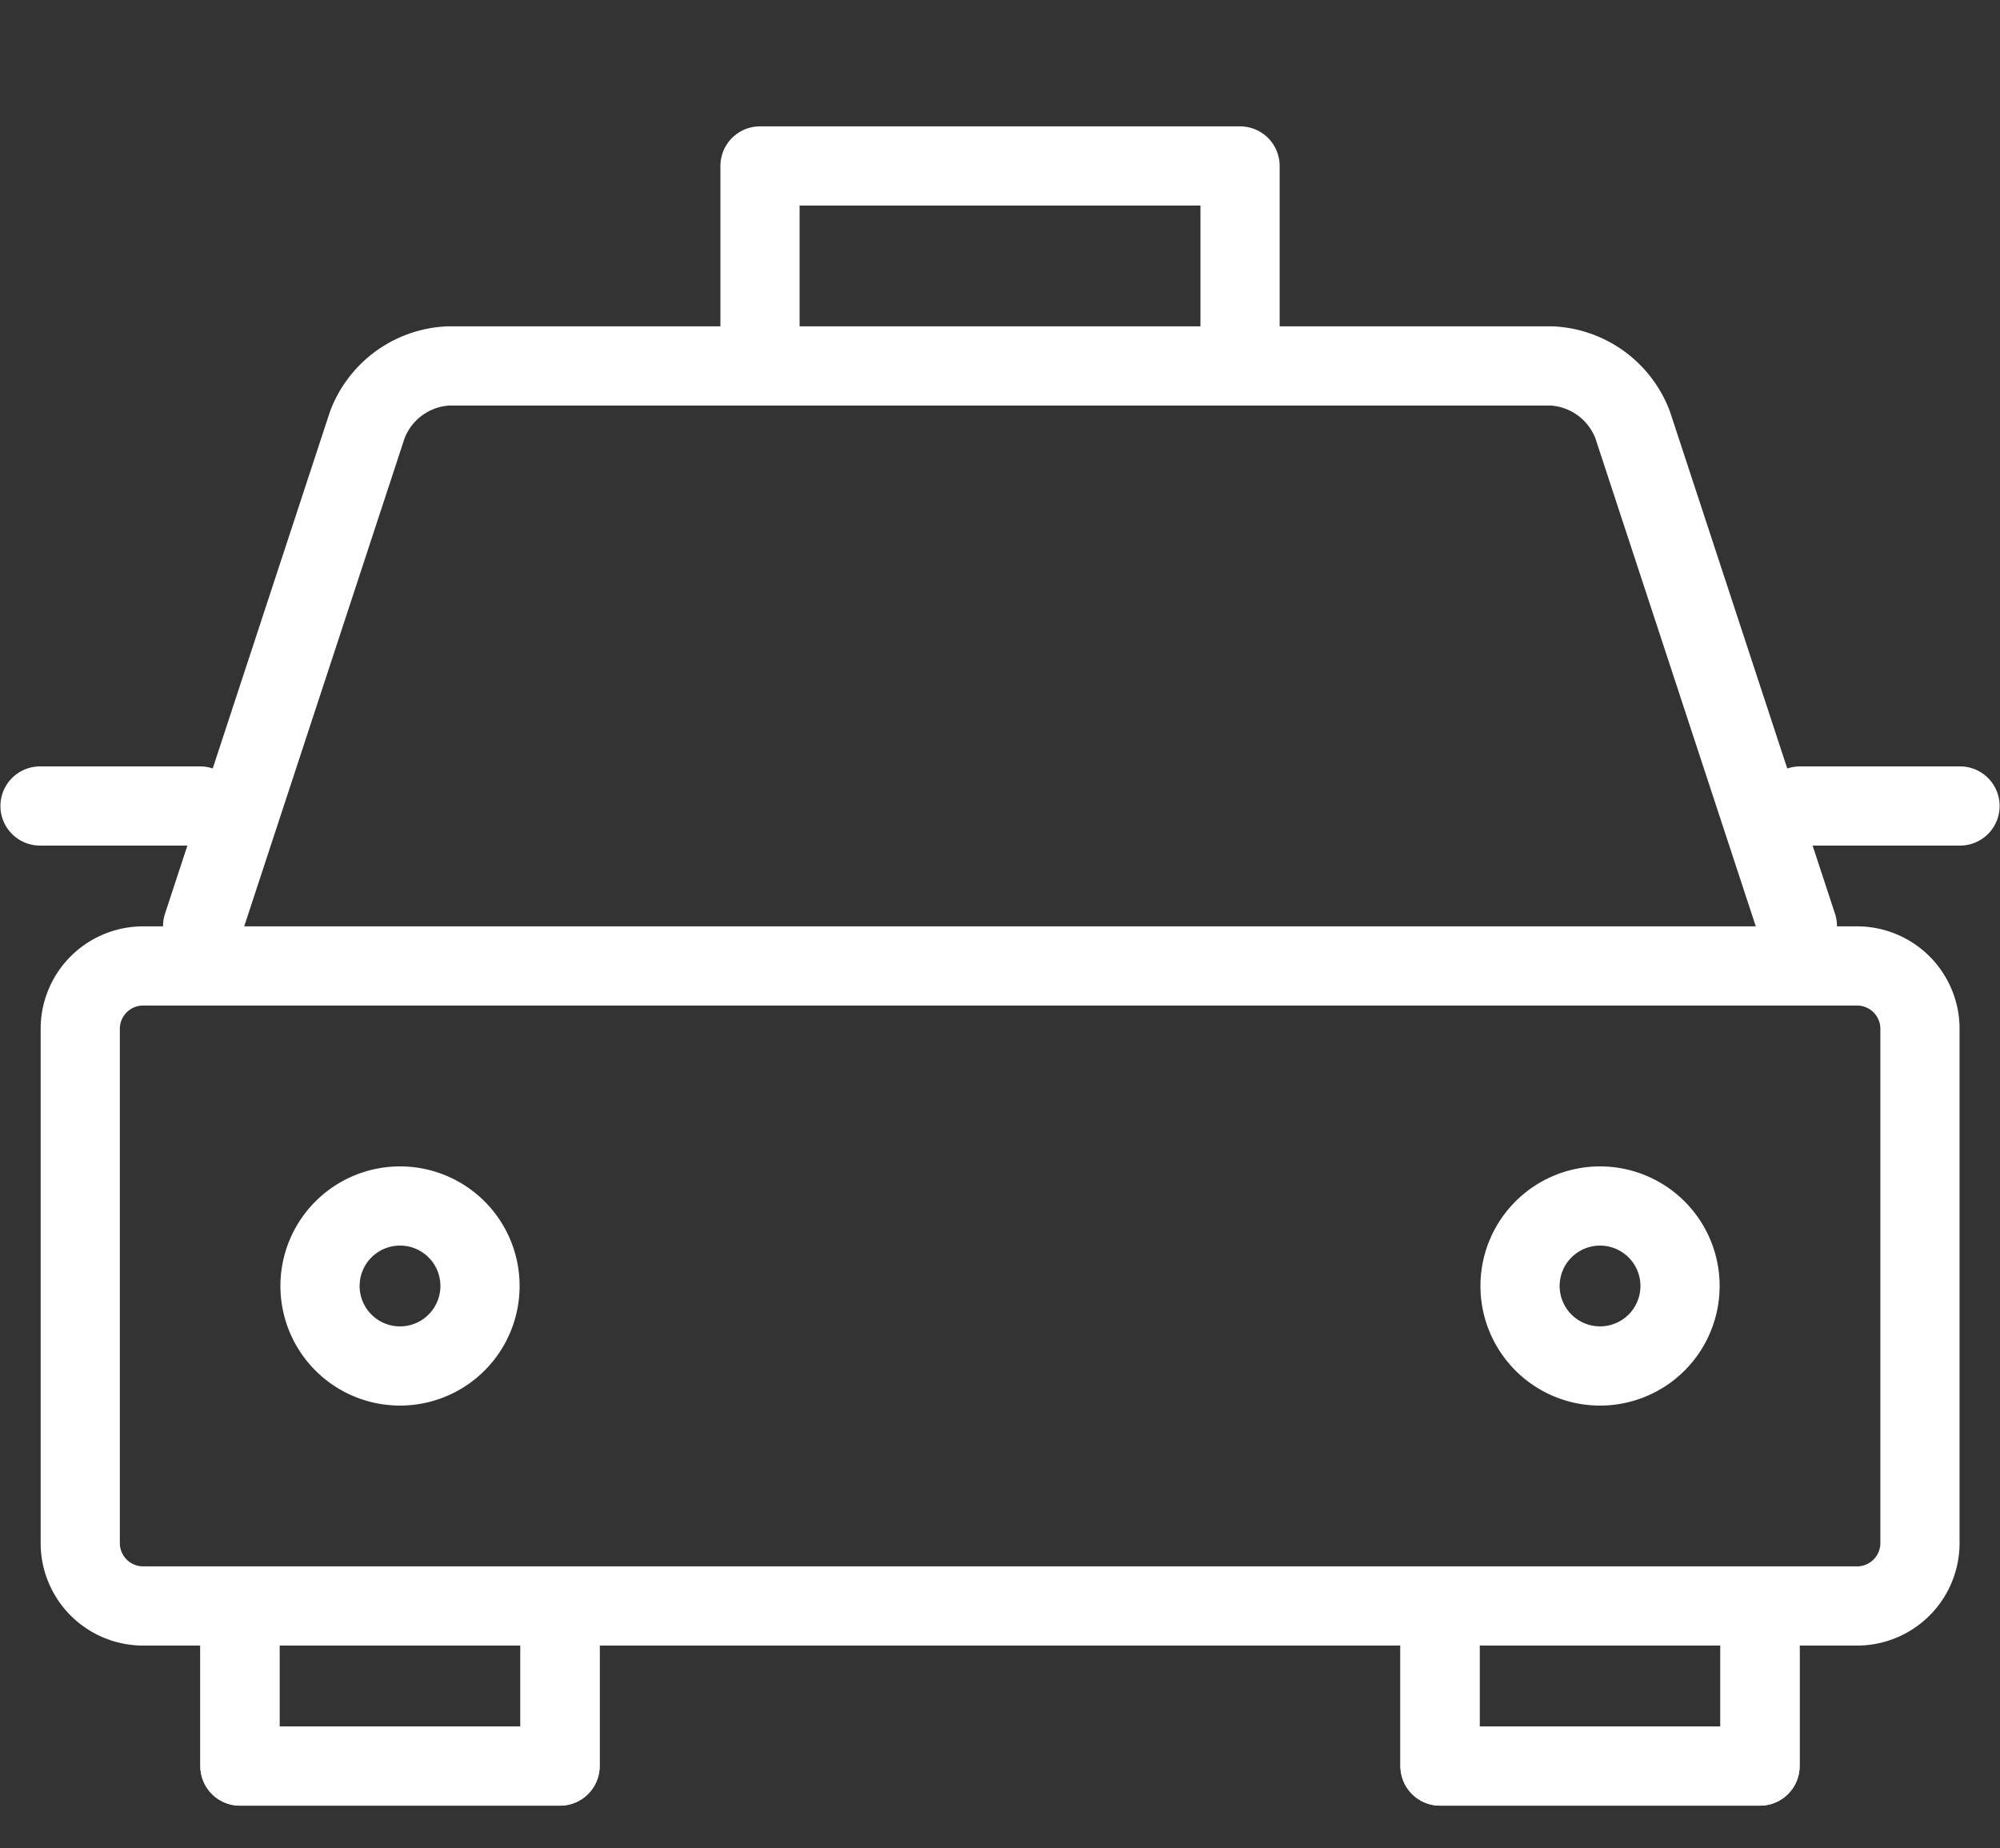
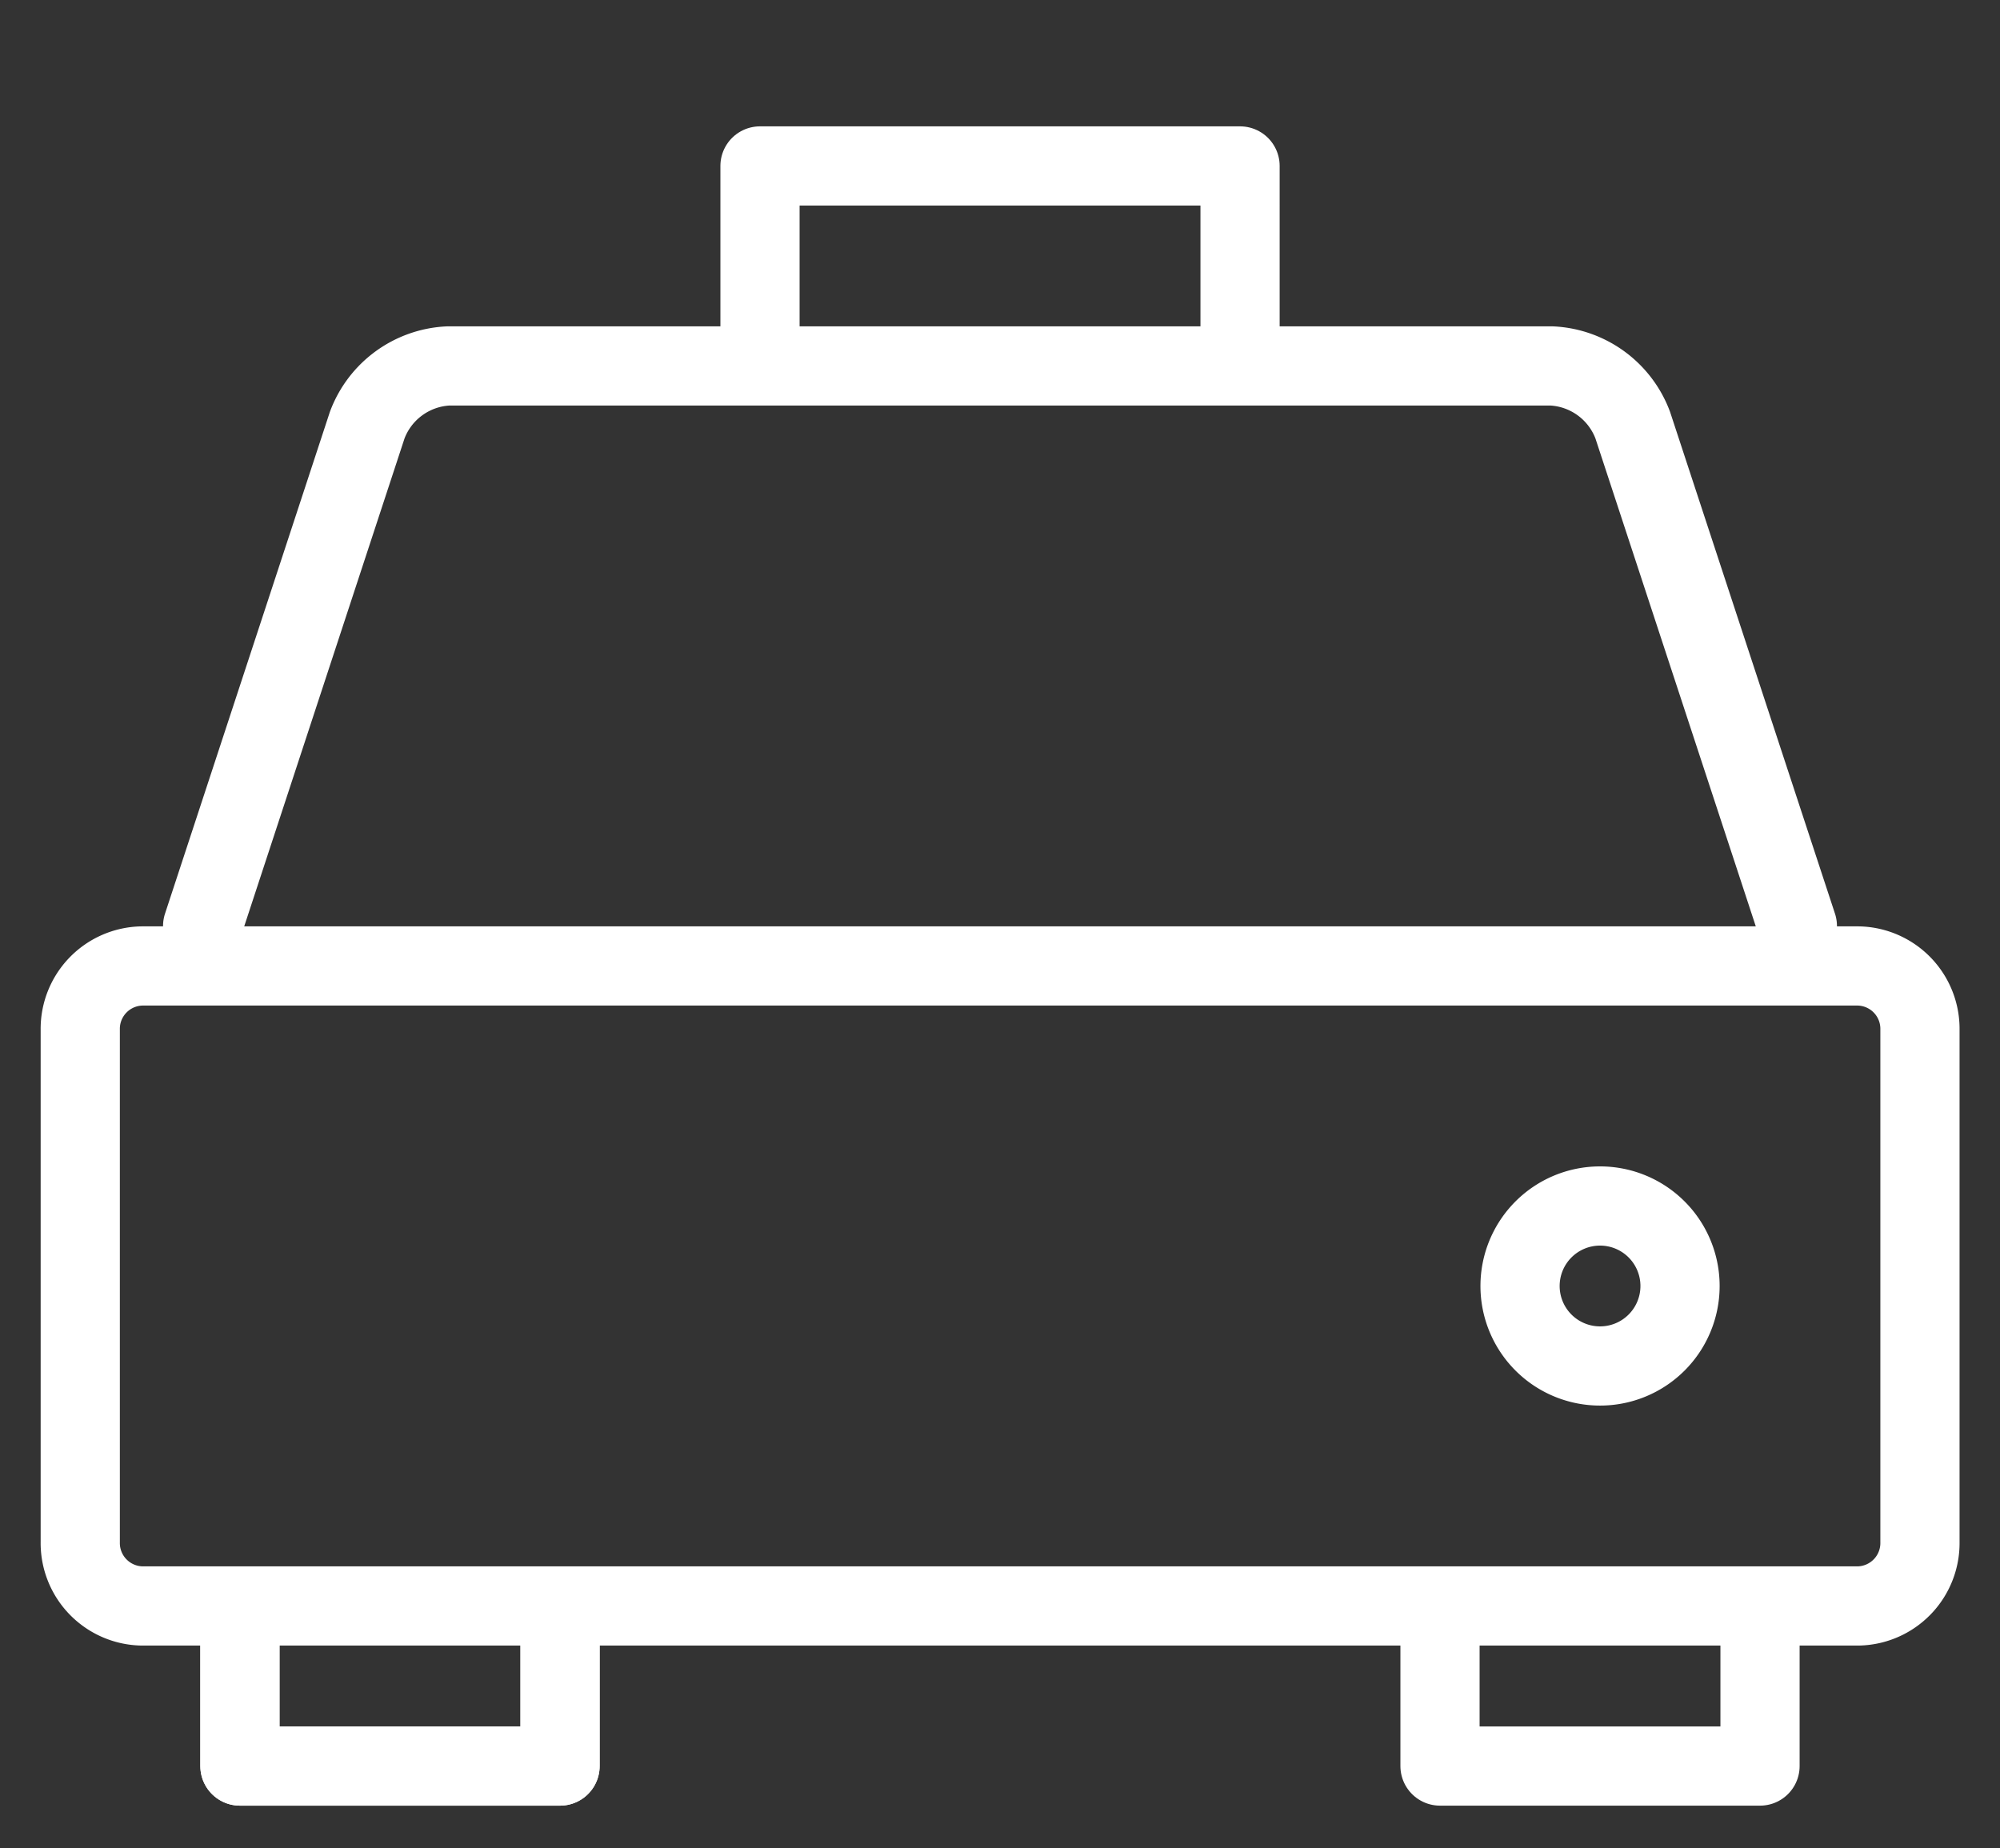
<svg xmlns="http://www.w3.org/2000/svg" width="37.879" height="35" viewBox="0 0 37.879 35">
  <rect x="0" y="0" width="37.879" height="35" fill="#333333" stroke="none" />
  <defs>
    <clipPath id="clip-path">
      <rect id="長方形_100" data-name="長方形 100" width="37.879" height="35" fill="none" />
    </clipPath>
  </defs>
  <g id="access__icon1" clip-path="url(#clip-path)">
    <path id="パス_6" data-name="パス 6" d="M6.672,18.507,9.789,9.02A1.727,1.727,0,0,1,11.318,7.9H32.228A1.729,1.729,0,0,1,33.757,9.02l3.118,9.487" transform="translate(-2.834 -0.969)" fill="none" stroke="#fff" stroke-linecap="round" stroke-linejoin="round" stroke-width="1.5" />
    <path id="パス_7" data-name="パス 7" d="M13.963,48.726v3.031H7.9V48.726" transform="translate(-3.356 -18.309)" fill="none" stroke="#fff" stroke-linecap="round" stroke-linejoin="round" stroke-width="1.5" />
    <path id="パス_8" data-name="パス 8" d="M37.482,38.563a1.192,1.192,0,0,1-1.161,1.213H3.8a1.192,1.192,0,0,1-1.161-1.213v-9.7A1.191,1.191,0,0,1,3.8,27.655H36.321a1.191,1.191,0,0,1,1.161,1.212Z" transform="translate(-1.119 -9.36)" fill="none" stroke="#fff" stroke-linecap="round" stroke-linejoin="round" stroke-width="1.5" />
    <path id="パス_9" data-name="パス 9" d="M13.963,48.726v3.031H7.9V48.726" transform="translate(-3.356 -18.309)" fill="none" stroke="#fff" stroke-linecap="round" stroke-linejoin="round" stroke-width="1.5" />
-     <path id="パス_10" data-name="パス 10" d="M13.566,37.072a1.515,1.515,0,1,1-1.515-1.515A1.514,1.514,0,0,1,13.566,37.072Z" transform="translate(-4.475 -12.716)" fill="none" stroke="#fff" stroke-linecap="round" stroke-linejoin="round" stroke-width="1.5" />
    <path id="パス_11" data-name="パス 11" d="M53.47,48.726v3.031H47.409V48.726" transform="translate(-20.136 -18.309)" fill="none" stroke="#fff" stroke-linecap="round" stroke-linejoin="round" stroke-width="1.5" />
-     <path id="パス_12" data-name="パス 12" d="M53.47,48.726v3.031H47.409V48.726" transform="translate(-20.136 -18.309)" fill="none" stroke="#fff" stroke-linecap="round" stroke-linejoin="round" stroke-width="1.5" />
    <path id="パス_13" data-name="パス 13" d="M53.073,37.072a1.515,1.515,0,1,1-1.515-1.515A1.515,1.515,0,0,1,53.073,37.072Z" transform="translate(-21.254 -12.716)" fill="none" stroke="#fff" stroke-linecap="round" stroke-linejoin="round" stroke-width="1.5" />
    <path id="パス_14" data-name="パス 14" d="M25.021,4.347V1.316h9.092V4.347" transform="translate(-10.627 1.827)" fill="none" stroke="#fff" stroke-linecap="round" stroke-linejoin="round" stroke-width="1.5" />
-     <line id="線_69" data-name="線 69" x2="3.031" transform="translate(0.758 15.265)" fill="none" stroke="#fff" stroke-linecap="round" stroke-linejoin="round" stroke-width="1.5" />
-     <line id="線_70" data-name="線 70" x2="3.031" transform="translate(34.091 15.265)" fill="none" stroke="#fff" stroke-linecap="round" stroke-linejoin="round" stroke-width="1.5" />
  </g>
</svg>